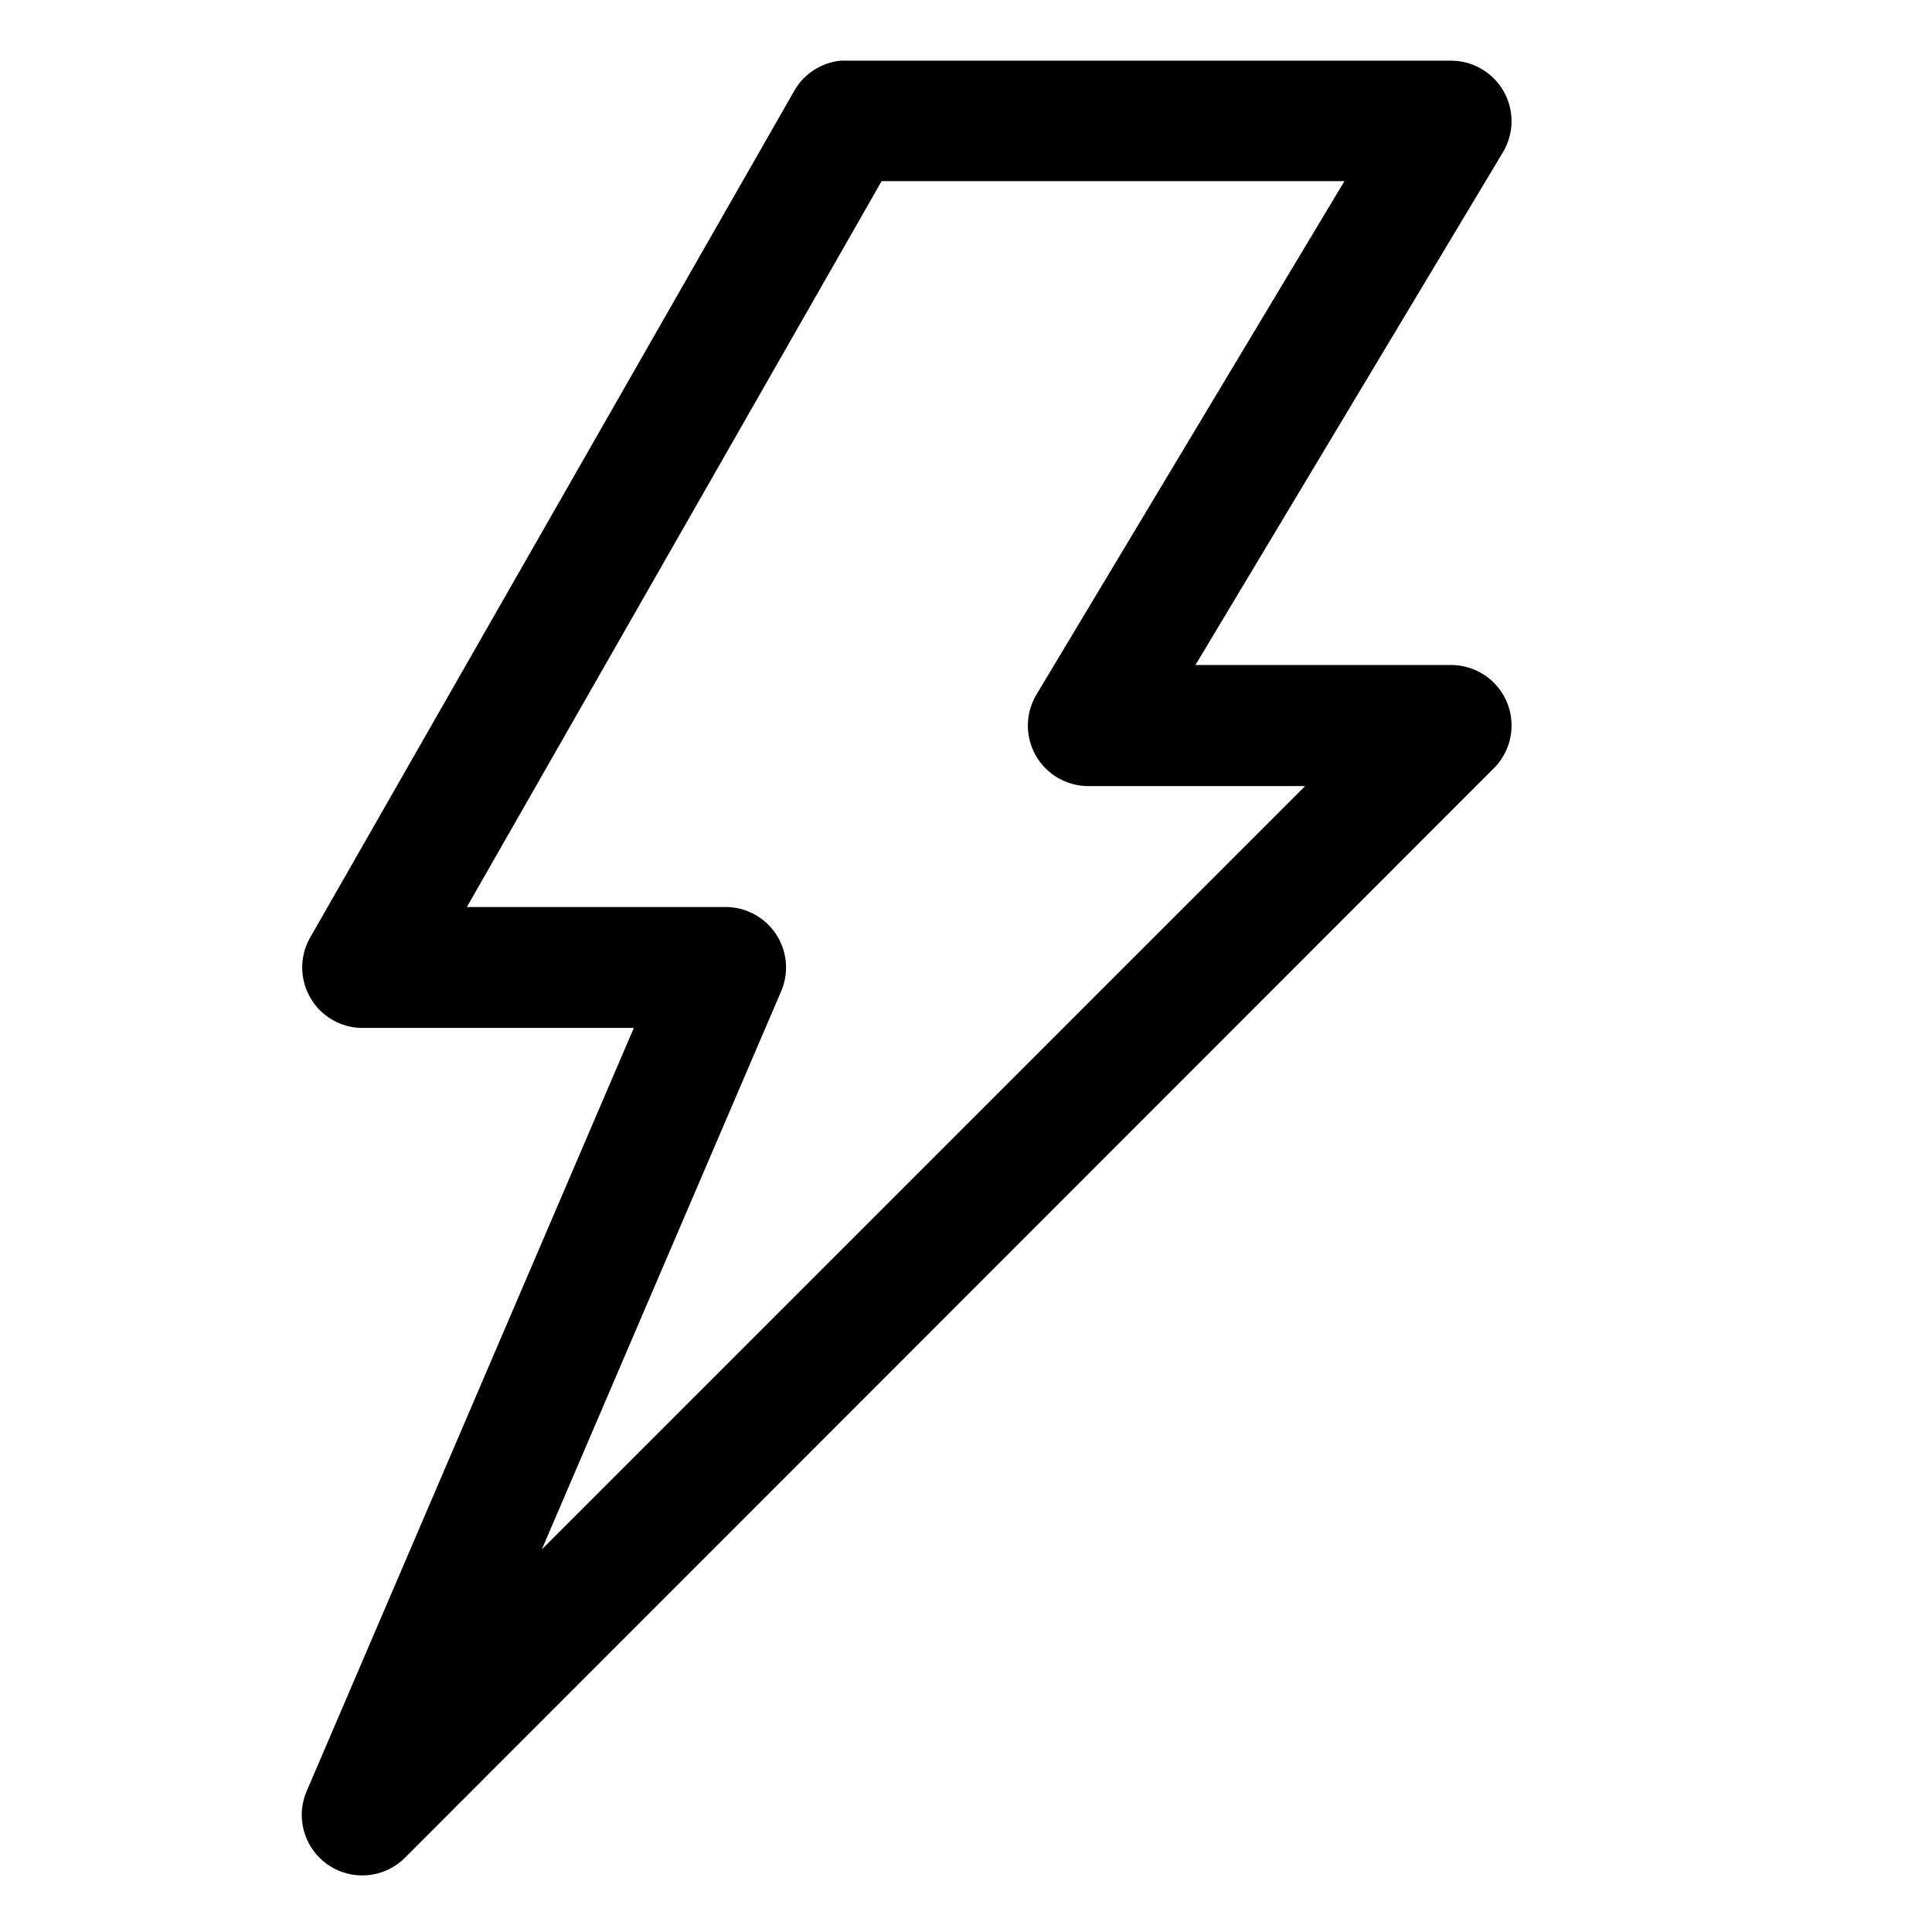
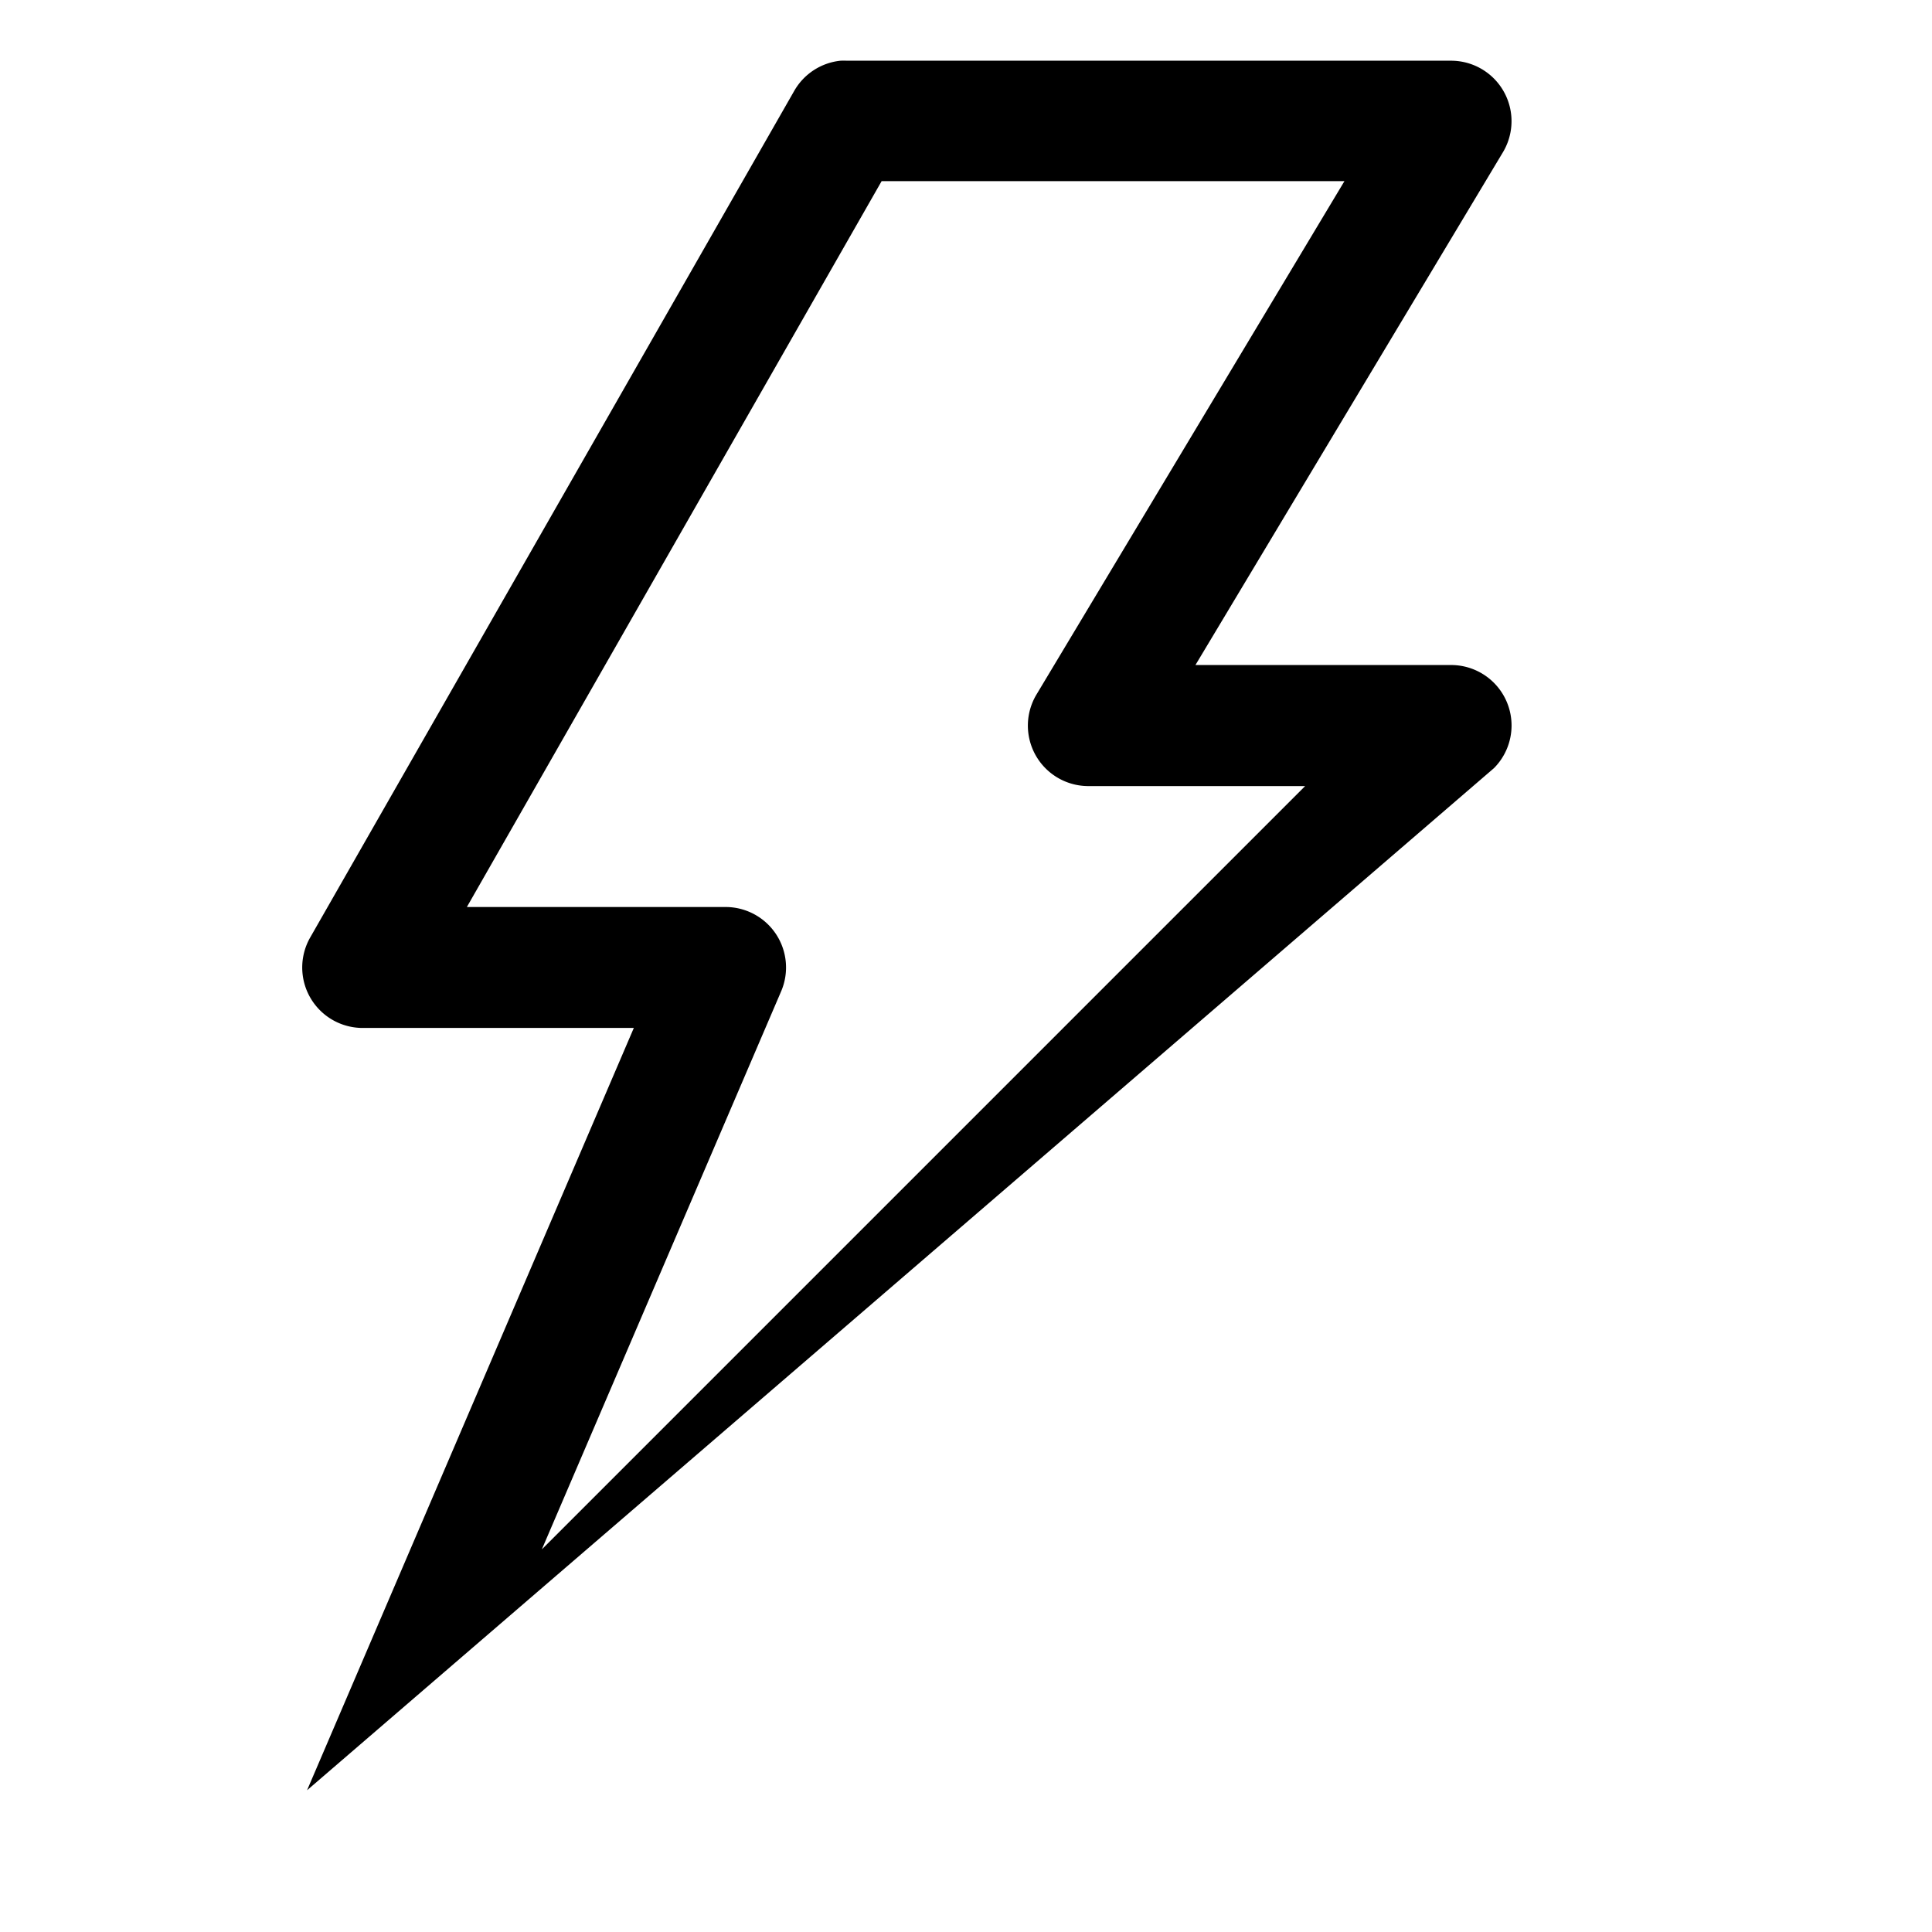
<svg xmlns="http://www.w3.org/2000/svg" height="32" id="svg8" version="1.1" viewBox="0 0 8.467 8.467" width="32">
  <defs id="defs2" />
  <g id="layer1" transform="translate(0,-288.533)">
-     <path d="M 13.9 1.004 A 1 1 0 0 0 13.133 1.506 L 5.131 15.502 A 1 1 0 0 0 6.002 17 L 10.482 17 L 5.078 29.607 A 1 1 0 0 0 6.711 30.709 L 24.707 12.703 A 1 1 0 0 0 23.998 10.998 L 19.77 10.998 L 24.855 2.518 A 1 1 0 0 0 23.998 1.004 L 14.004 1.004 A 1 1 0 0 0 13.9 1.004 z M 14.58 2.996 L 22.234 2.996 L 17.141 11.486 A 1 1 0 0 0 17.996 13 L 21.584 13 L 8.961 25.623 L 12.918 16.395 A 1 1 0 0 0 12.004 15 L 7.721 15 L 14.58 2.996 z " id="path7641" style="color:#000000;font-style:normal;font-variant:normal;font-weight:normal;font-stretch:normal;font-size:medium;line-height:normal;font-family:sans-serif;font-variant-ligatures:normal;font-variant-position:normal;font-variant-caps:normal;font-variant-numeric:normal;font-variant-alternates:normal;font-feature-settings:normal;text-indent:0;text-align:start;text-decoration:none;text-decoration-line:none;text-decoration-style:solid;text-decoration-color:#000000;letter-spacing:normal;word-spacing:normal;text-transform:none;writing-mode:lr-tb;direction:ltr;text-orientation:mixed;dominant-baseline:auto;baseline-shift:baseline;text-anchor:start;white-space:normal;shape-padding:0;clip-rule:nonzero;display:inline;overflow:visible;visibility:visible;opacity:1;isolation:auto;mix-blend-mode:normal;color-interpolation:sRGB;color-interpolation-filters:linearRGB;solid-color:#000000;solid-opacity:1;vector-effect:none;fill:#000000;fill-opacity:1;fill-rule:nonzero;stroke:none;stroke-width:2;stroke-linecap:round;stroke-linejoin:round;stroke-miterlimit:4;stroke-dasharray:none;stroke-dashoffset:0;stroke-opacity:1;color-rendering:auto;image-rendering:auto;shape-rendering:auto;text-rendering:auto;enable-background:accumulate" transform="matrix(0.265,0,0,0.265,0,288.533)" />
+     <path d="M 13.9 1.004 A 1 1 0 0 0 13.133 1.506 L 5.131 15.502 A 1 1 0 0 0 6.002 17 L 10.482 17 L 5.078 29.607 L 24.707 12.703 A 1 1 0 0 0 23.998 10.998 L 19.77 10.998 L 24.855 2.518 A 1 1 0 0 0 23.998 1.004 L 14.004 1.004 A 1 1 0 0 0 13.9 1.004 z M 14.58 2.996 L 22.234 2.996 L 17.141 11.486 A 1 1 0 0 0 17.996 13 L 21.584 13 L 8.961 25.623 L 12.918 16.395 A 1 1 0 0 0 12.004 15 L 7.721 15 L 14.58 2.996 z " id="path7641" style="color:#000000;font-style:normal;font-variant:normal;font-weight:normal;font-stretch:normal;font-size:medium;line-height:normal;font-family:sans-serif;font-variant-ligatures:normal;font-variant-position:normal;font-variant-caps:normal;font-variant-numeric:normal;font-variant-alternates:normal;font-feature-settings:normal;text-indent:0;text-align:start;text-decoration:none;text-decoration-line:none;text-decoration-style:solid;text-decoration-color:#000000;letter-spacing:normal;word-spacing:normal;text-transform:none;writing-mode:lr-tb;direction:ltr;text-orientation:mixed;dominant-baseline:auto;baseline-shift:baseline;text-anchor:start;white-space:normal;shape-padding:0;clip-rule:nonzero;display:inline;overflow:visible;visibility:visible;opacity:1;isolation:auto;mix-blend-mode:normal;color-interpolation:sRGB;color-interpolation-filters:linearRGB;solid-color:#000000;solid-opacity:1;vector-effect:none;fill:#000000;fill-opacity:1;fill-rule:nonzero;stroke:none;stroke-width:2;stroke-linecap:round;stroke-linejoin:round;stroke-miterlimit:4;stroke-dasharray:none;stroke-dashoffset:0;stroke-opacity:1;color-rendering:auto;image-rendering:auto;shape-rendering:auto;text-rendering:auto;enable-background:accumulate" transform="matrix(0.265,0,0,0.265,0,288.533)" />
  </g>
</svg>